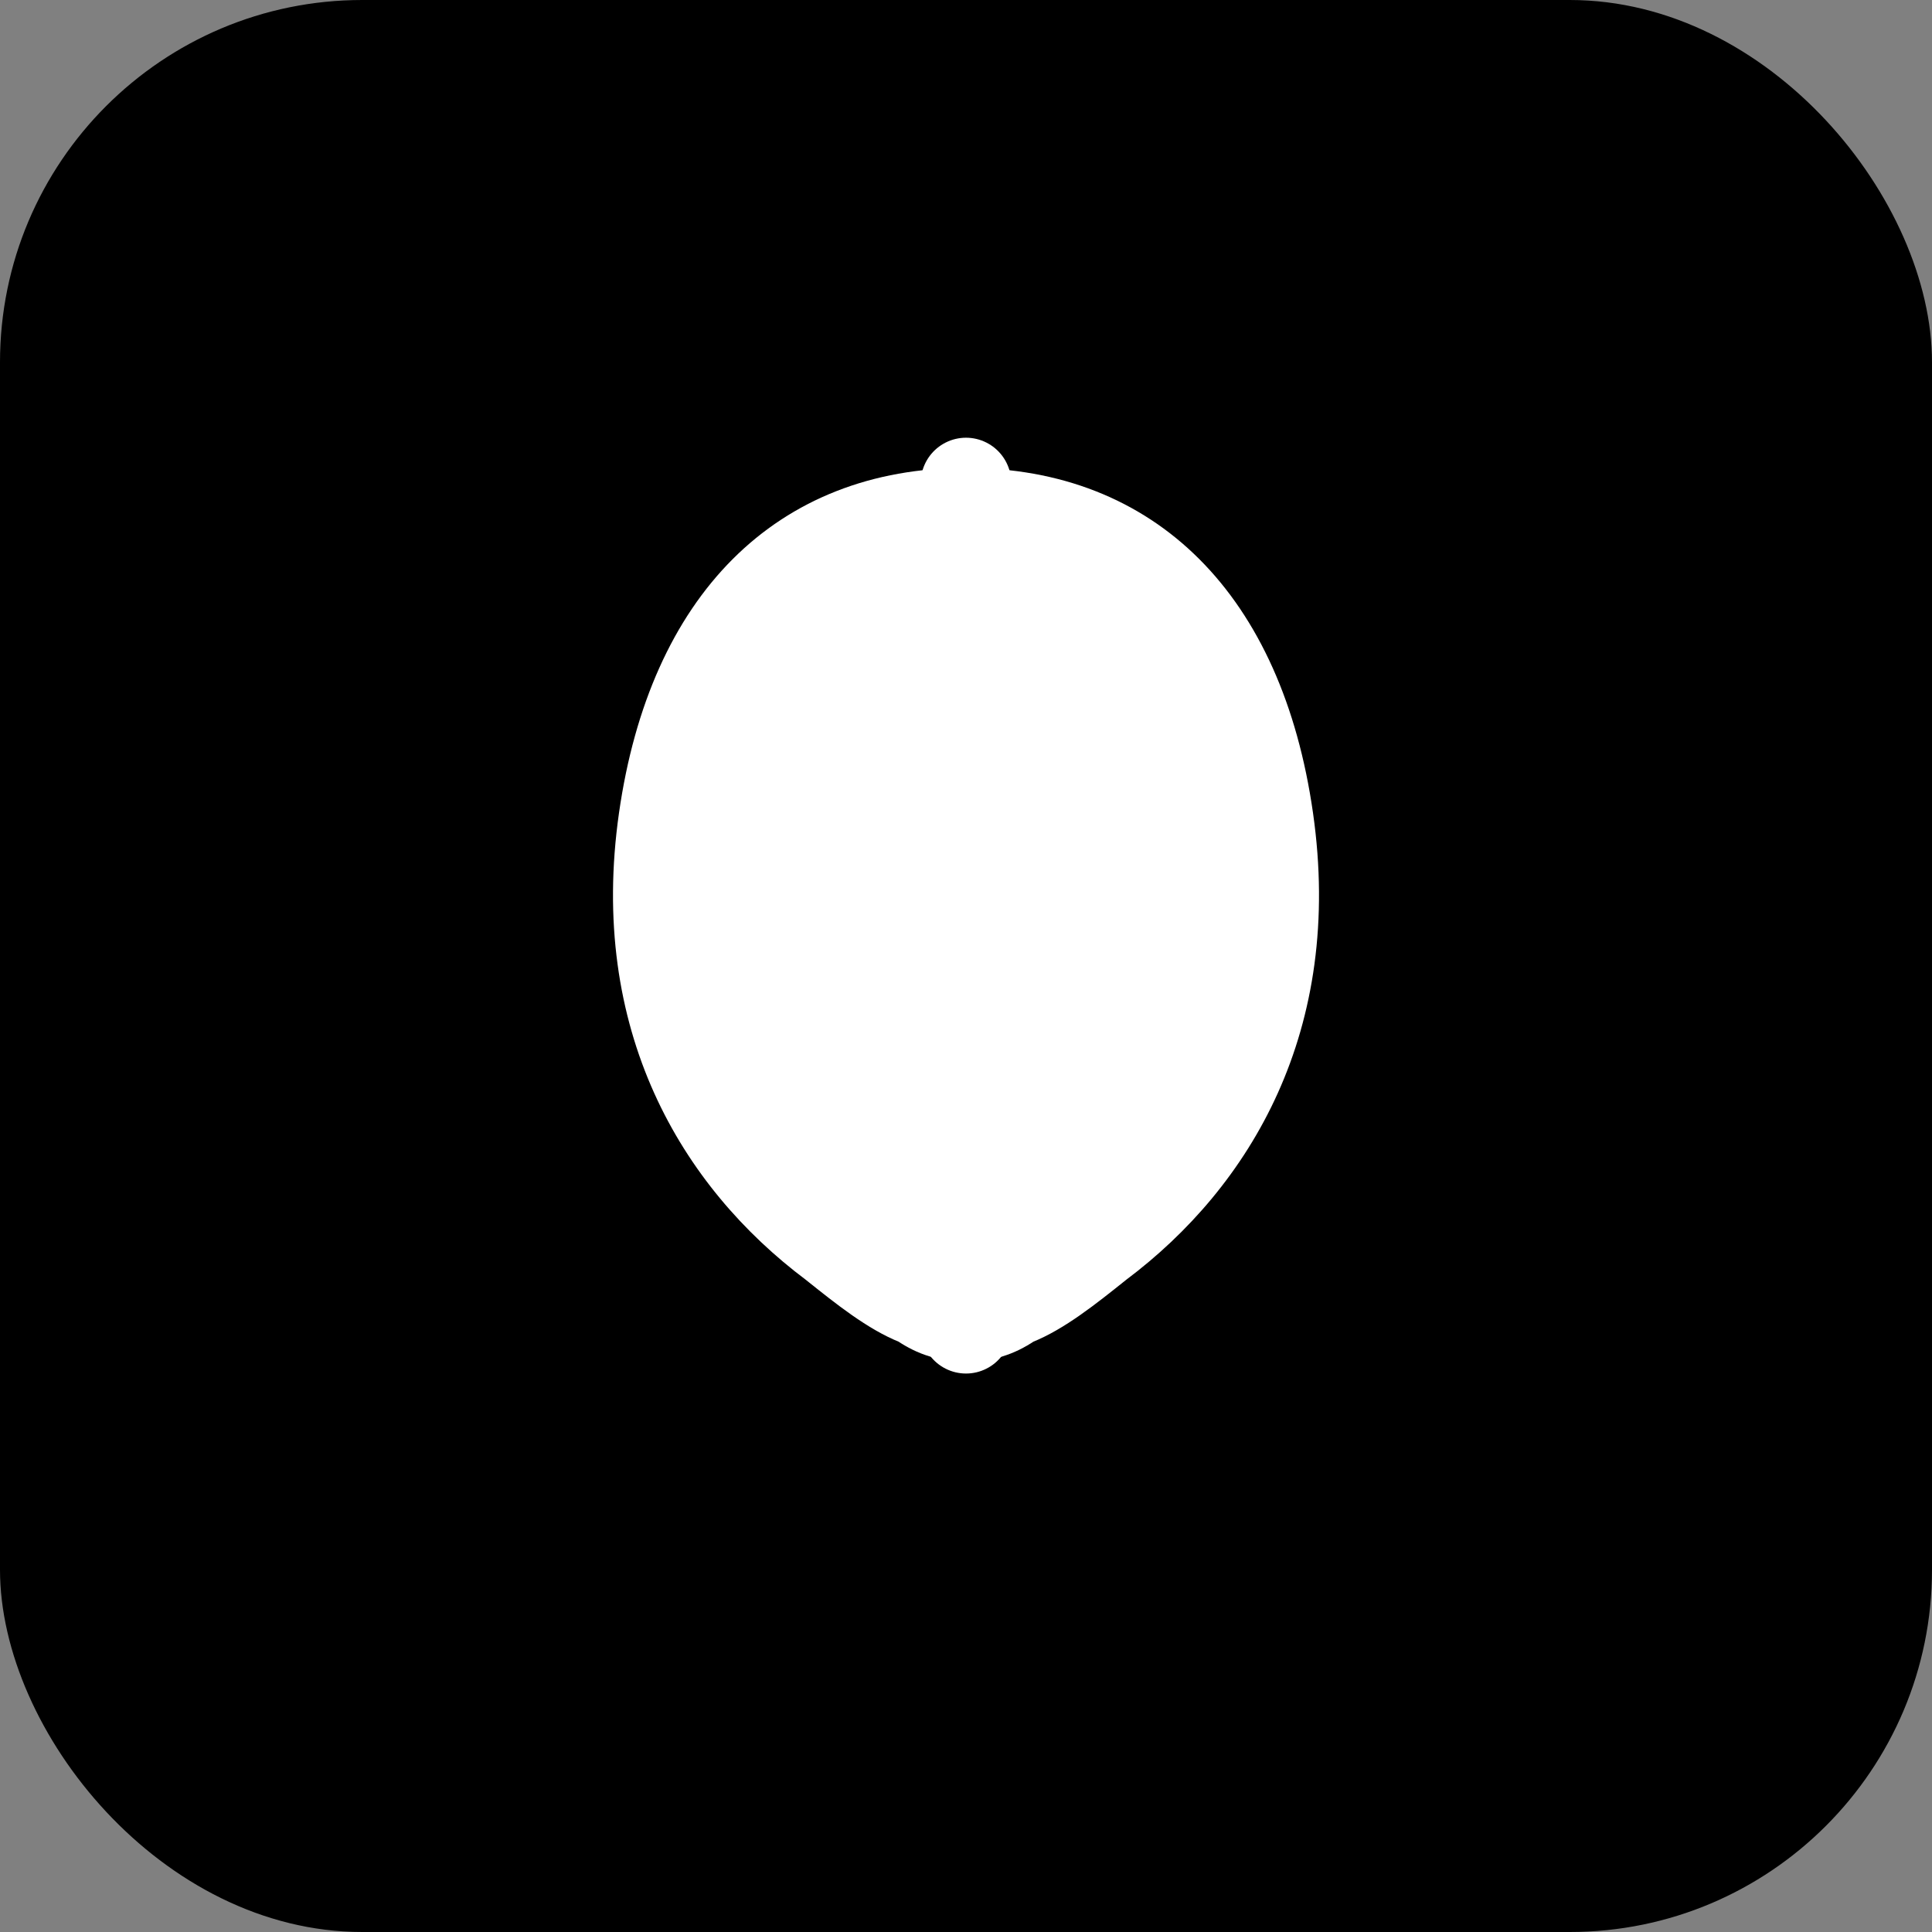
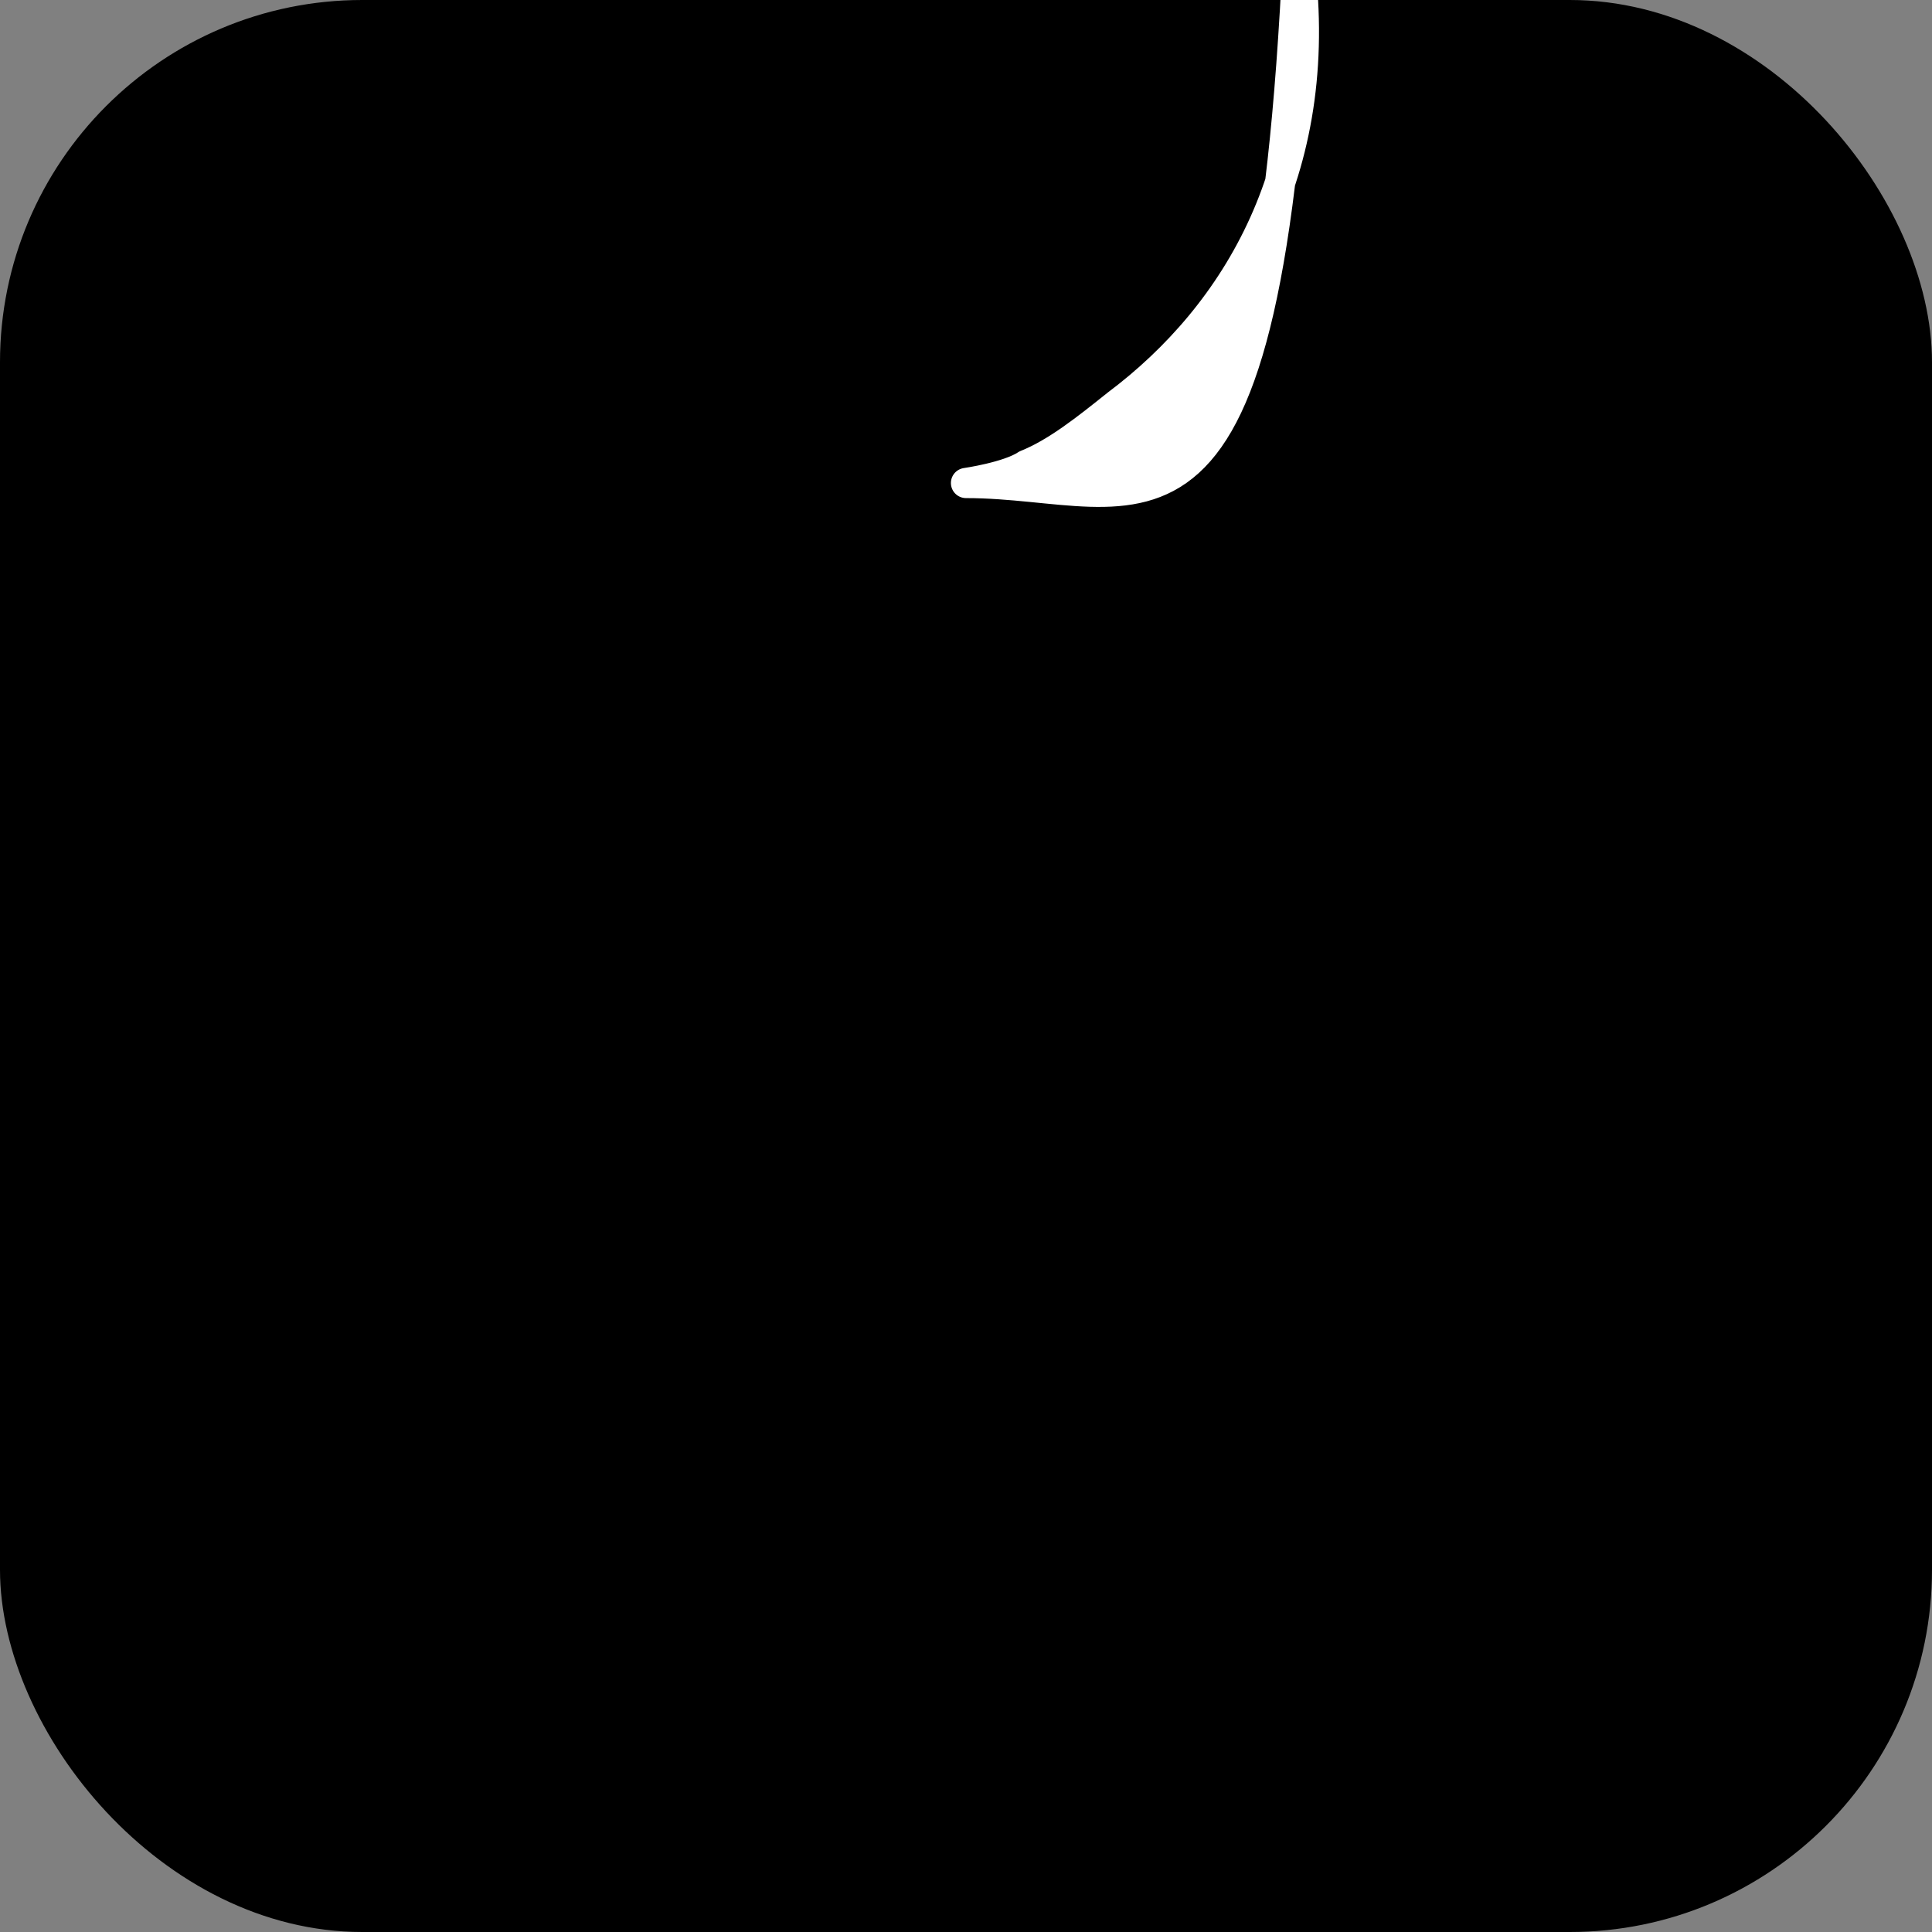
<svg xmlns="http://www.w3.org/2000/svg" viewBox="0 0 32 32">
  <rect x="0" y="0" width="32" height="32" fill="#808080" stroke="none" />
  <rect width="32" height="32" rx="6" fill="hsl(42, 45%, 58%)" />
-   <path d="M16 8c-3 0-5 2-5.5 5.5-.5 3.5 1 6 3 7.5.5.4 1 .8 1.5 1 .3.2.6.3 1 .3s.7-.1 1-.3c.5-.2 1-.6 1.5-1 2-1.5 3.5-4 3-7.5C21 10 19 8 16 8z" fill="white" stroke="white" stroke-width="0.5" stroke-linecap="round" stroke-linejoin="round" />
-   <path d="M16 8v14" stroke="white" stroke-width="1.5" stroke-linecap="round" />
+   <path d="M16 8s.7-.1 1-.3c.5-.2 1-.6 1.5-1 2-1.5 3.5-4 3-7.5C21 10 19 8 16 8z" fill="white" stroke="white" stroke-width="0.5" stroke-linecap="round" stroke-linejoin="round" />
</svg>